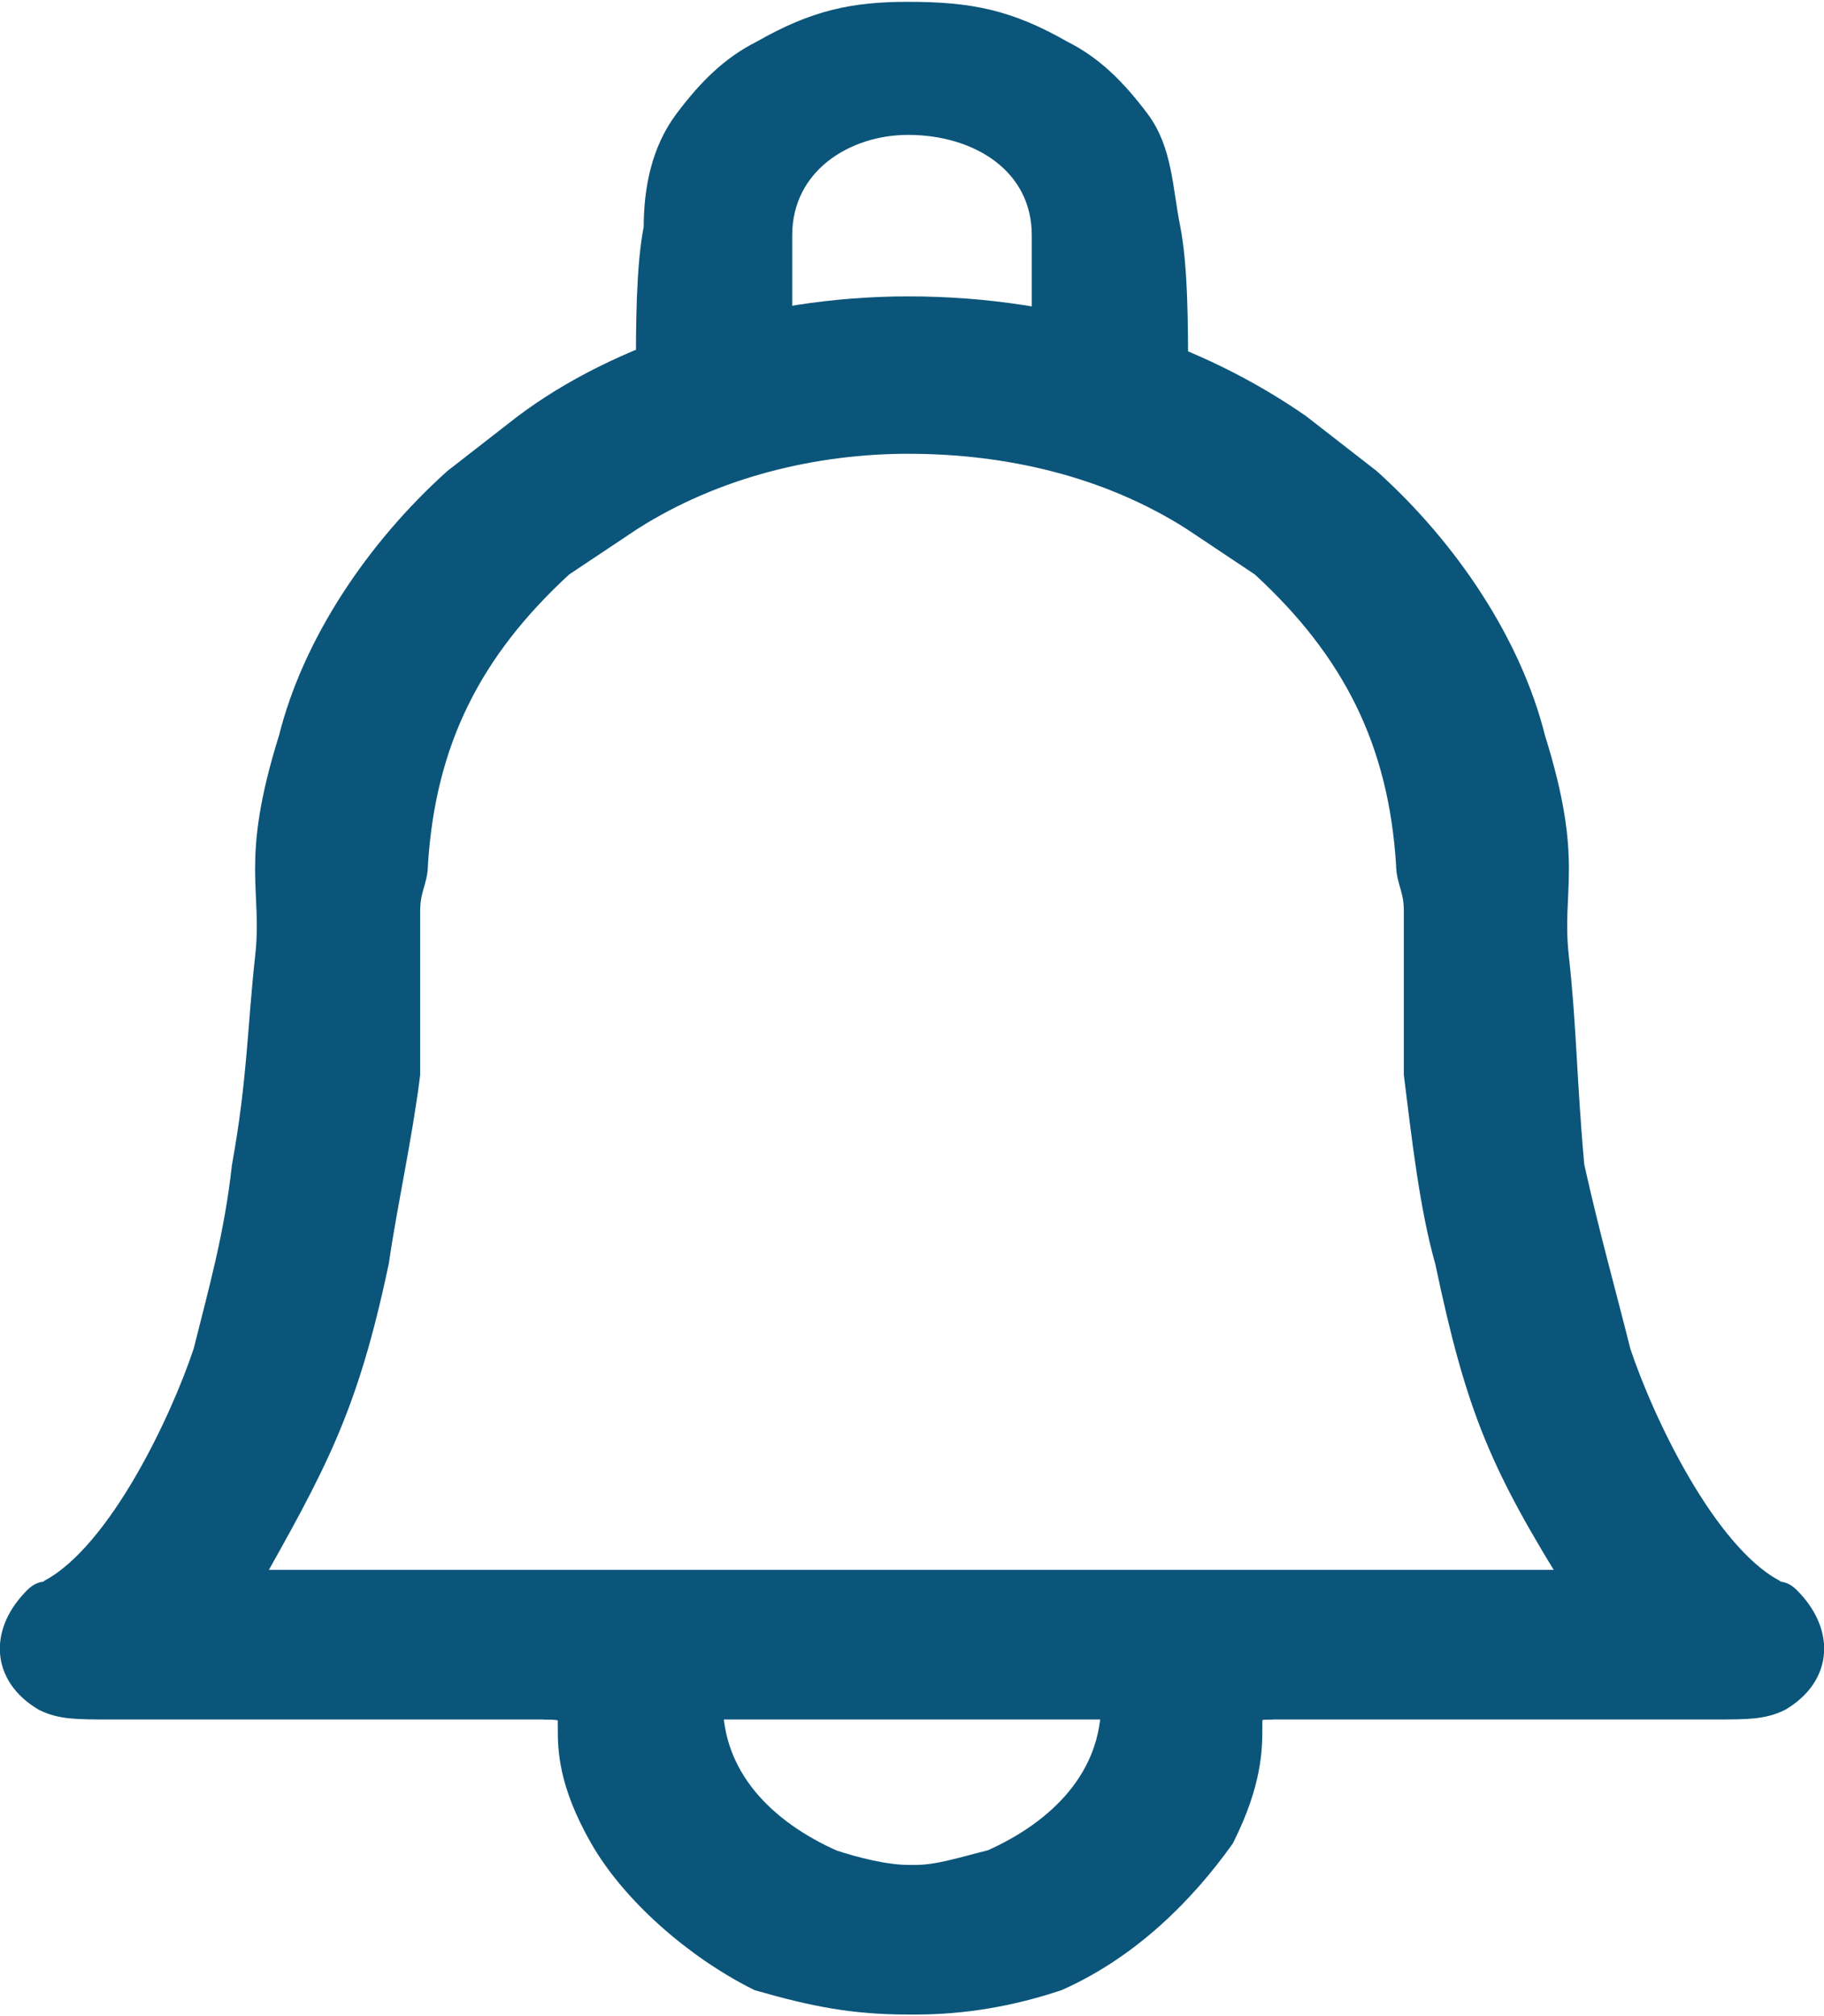
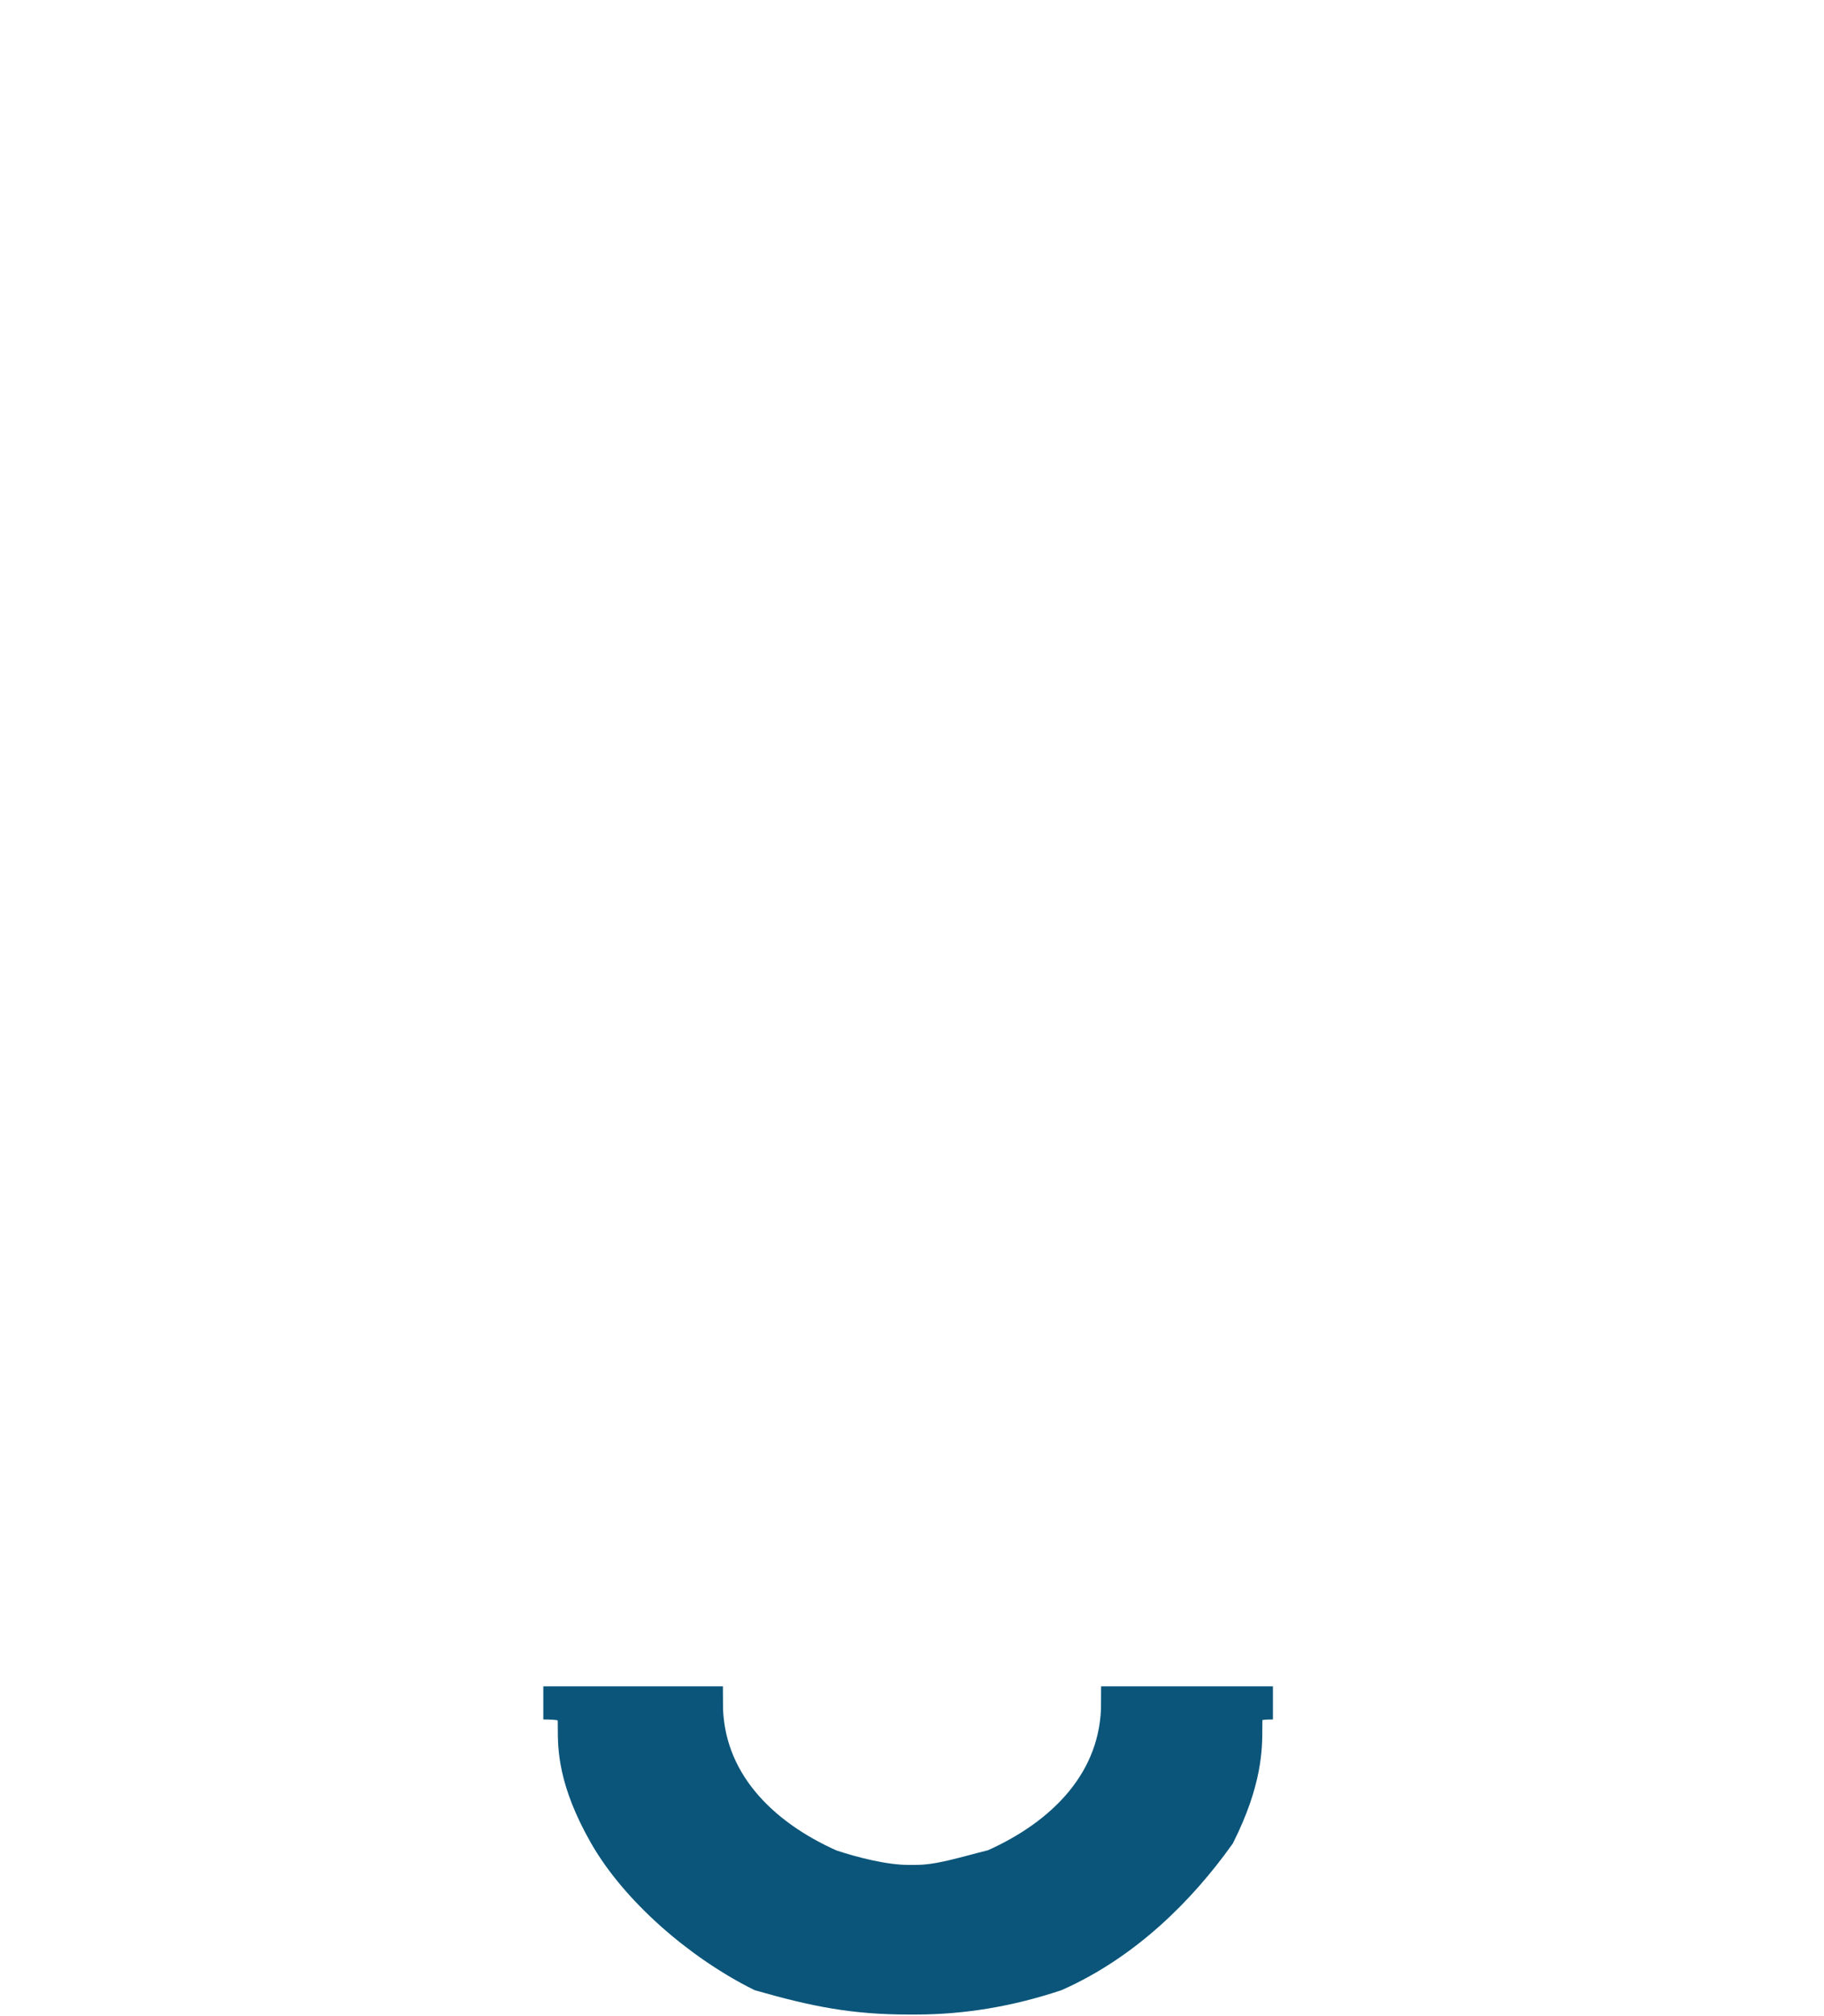
<svg xmlns="http://www.w3.org/2000/svg" xml:space="preserve" width="1.528in" height="1.688in" version="1.1" style="shape-rendering:geometricPrecision; text-rendering:geometricPrecision; image-rendering:optimizeQuality; fill-rule:evenodd; clip-rule:evenodd" viewBox="0 0 235 259">
  <defs>
    <style type="text/css">
   
    .str0 {stroke:#0B557A;stroke-width:4.27}
    .str1 {stroke:#0B557A;stroke-width:2.135}
    .fil0 {fill:#0B557A}
   
  </style>
  </defs>
  <g id="Layer_x0020_1">
-     <path class="fil0 str0" d="M91 219l26 0c35,0 69,0 104,0 4,0 6,0 8,-1 5,-3 5,-8 1,-12 -1,-1 -1,0 -2,-1 -9,-5 -17,-22 -20,-31 -2,-8 -4,-15 -6,-24 -1,-11 -1,-18 -2,-27 -1,-9 2,-12 -3,-28 -3,-12 -11,-24 -21,-33l-9 -7c-13,-9 -30,-15 -50,-15 -19,0 -37,6 -49,15l-9 7c-10,9 -18,21 -21,33 -5,16 -2,19 -3,28 -1,9 -1,16 -3,27 -1,9 -3,16 -5,24 -3,9 -11,26 -20,31 -1,1 -1,0 -2,1 -4,4 -4,9 1,12 2,1 4,1 8,1l77 0zm26 -15l-86 0c9,-16 13,-23 17,-42 1,-7 3,-16 4,-24l0 -21c0,-3 1,-4 1,-6 1,-16 7,-28 19,-39l9 -6c11,-7 24,-10 36,-10 13,0 26,3 37,10l9 6c12,11 18,23 19,39 0,2 1,3 1,6l0 21c1,8 2,17 4,24 4,19 7,26 17,42l-87 0z" />
    <path class="fil0 str0" d="M118 242l-1 0 0 0 0 0 0 0 0 0c-3,0 -7,-1 -10,-2 -9,-4 -16,-11 -16,-21l0 0 0 0 0 0 -21 0c8,0 0,3 8,17 4,7 12,14 20,18 7,2 12,3 19,3l0 0 0 0 0 0 1 0 0 0c6,0 12,-1 18,-3 9,-4 16,-11 21,-18 7,-14 0,-17 7,-17l-20 0 0 0 0 0 0 0c0,10 -7,17 -16,21 -4,1 -7,2 -10,2z" />
-     <path class="fil0 str1" d="M117 1c8,0 13,1 20,5 4,2 7,5 10,9 3,4 3,9 4,14 1,5 1,13 1,18l-18 0 0 -5 0 -2 0 -10c0,-9 -8,-14 -17,-14 -8,0 -16,5 -16,14l0 10 0 2 0 5 -18 0c0,-5 0,-13 1,-18 0,-5 1,-10 4,-14 3,-4 6,-7 10,-9 7,-4 12,-5 19,-5z" />
  </g>
</svg>